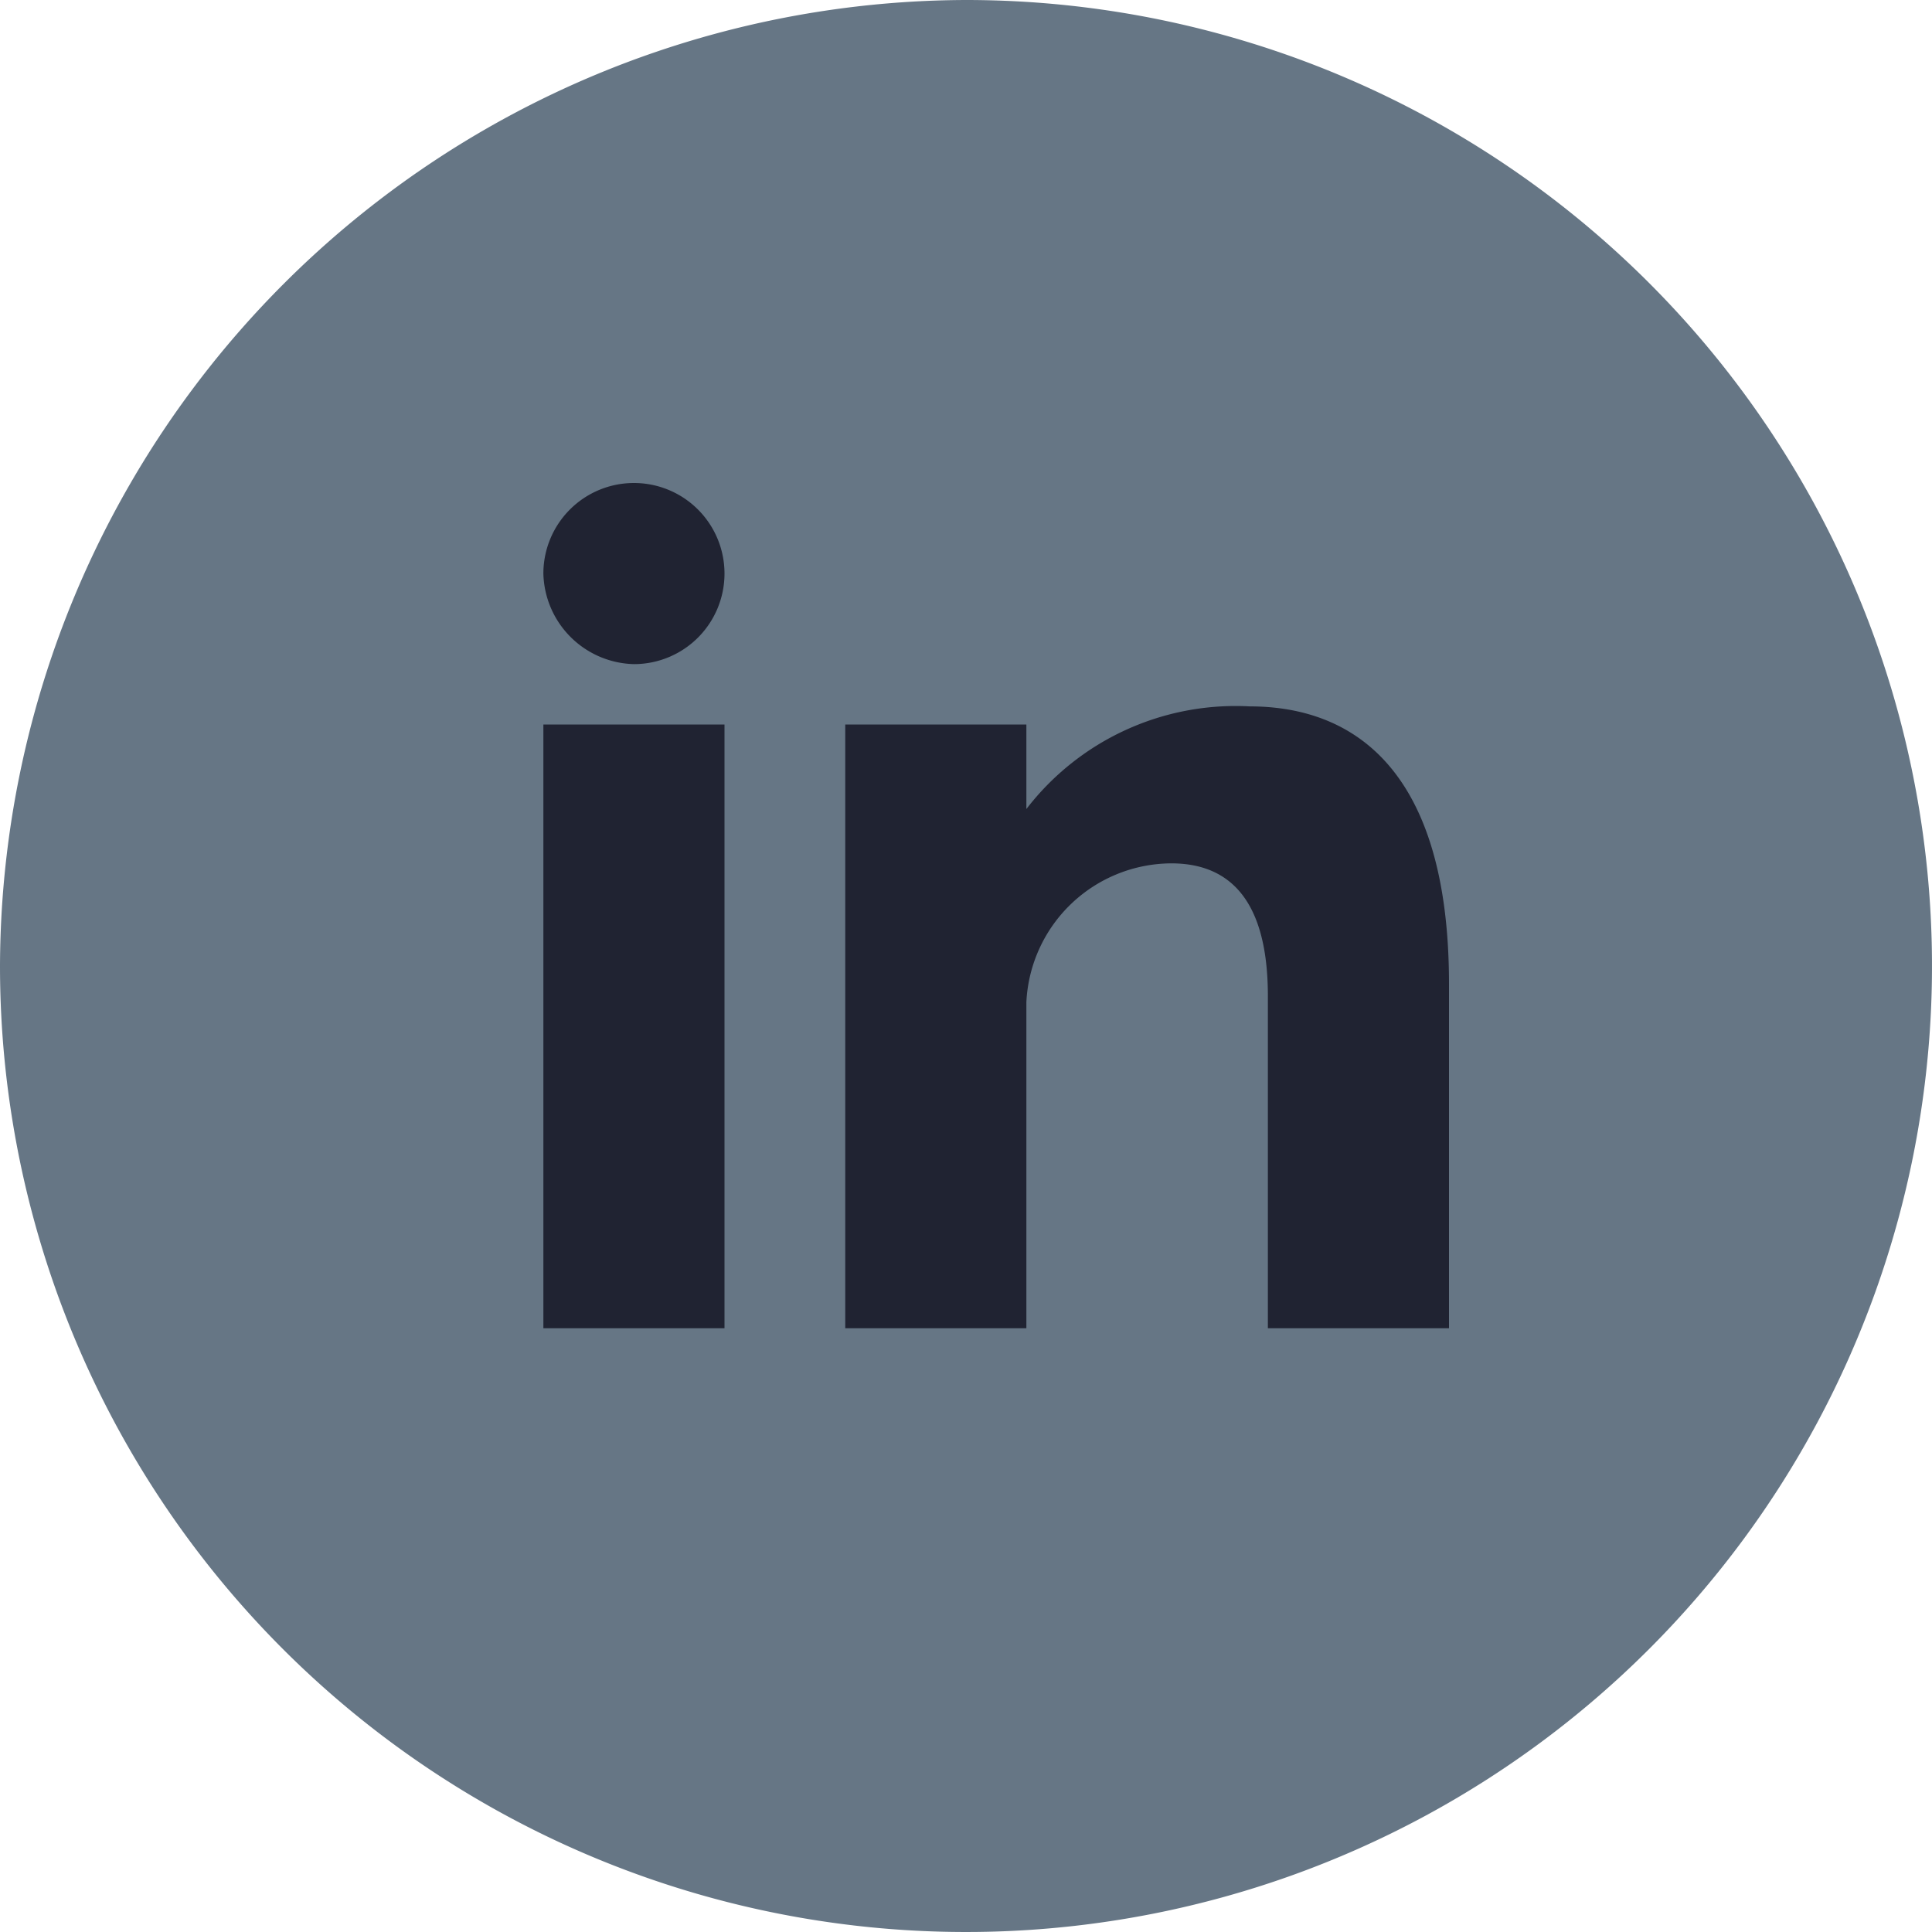
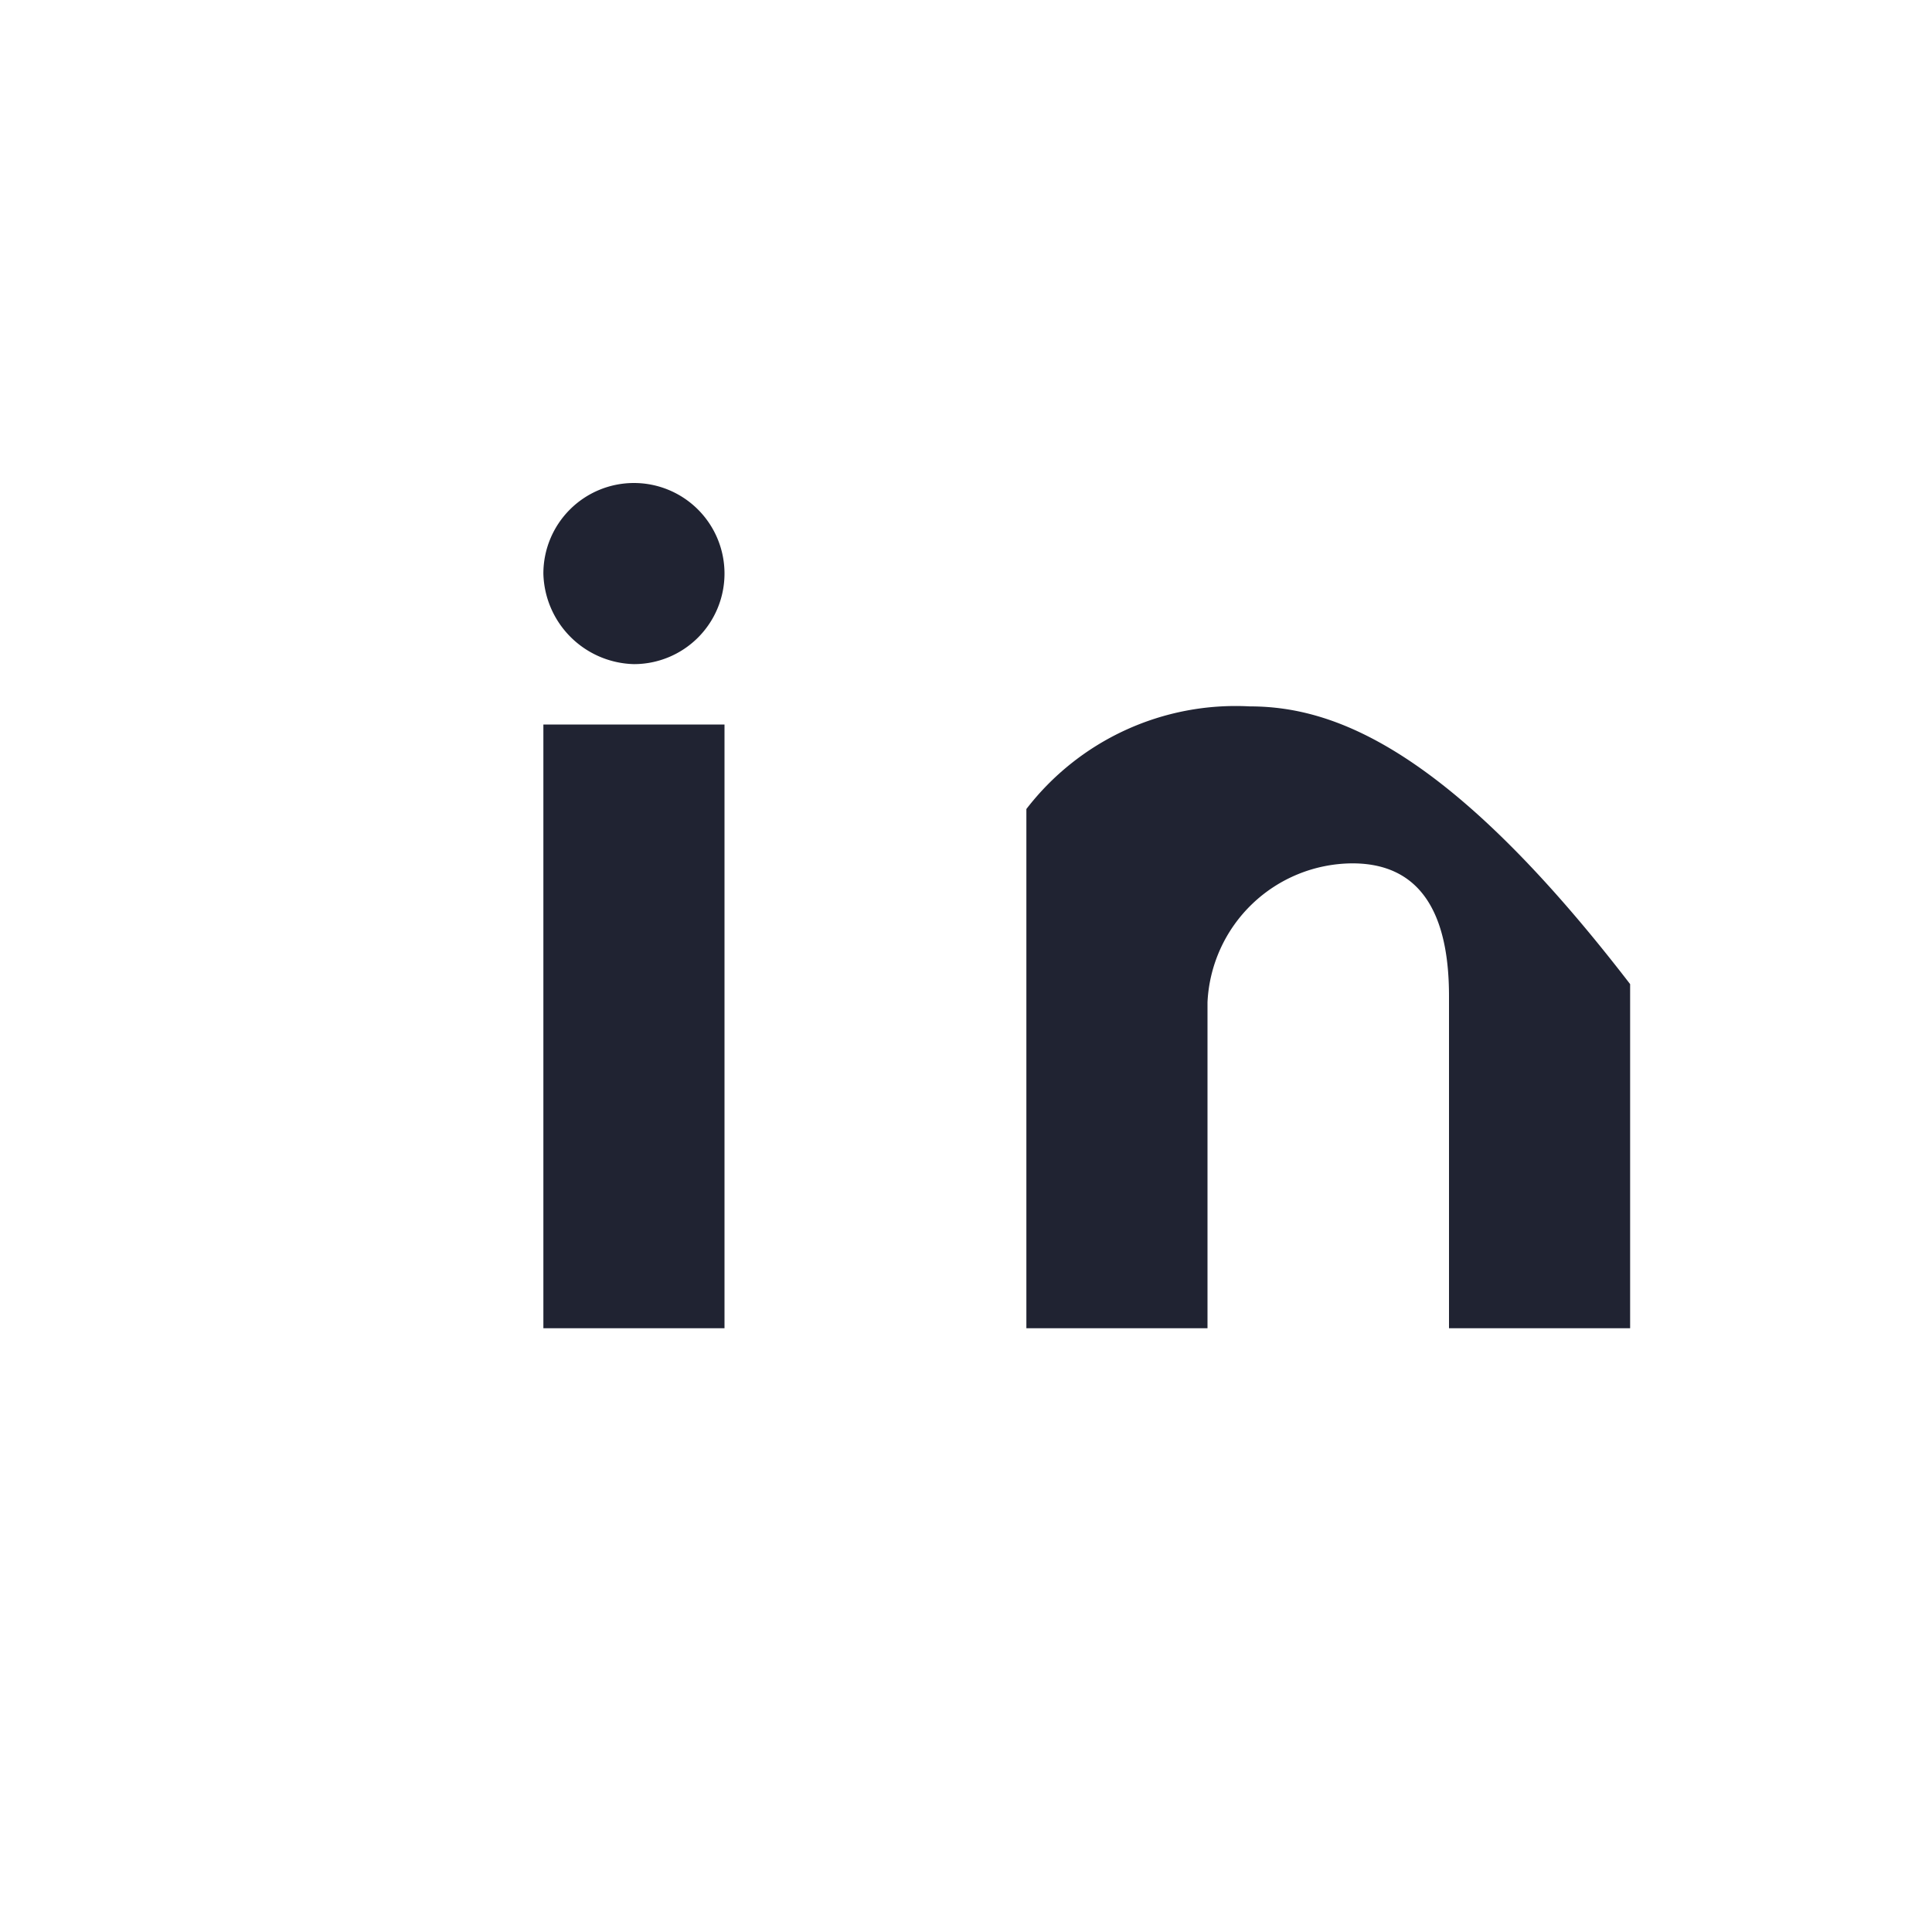
<svg xmlns="http://www.w3.org/2000/svg" id="icon-linkedin-round" width="32" height="32" viewBox="0 0 32 32">
-   <path id="Path_1538" data-name="Path 1538" d="M16,0A16,16,0,1,1,0,16,16.047,16.047,0,0,1,16,0Z" fill="#667685" />
-   <path id="Path_1539" data-name="Path 1539" d="M9,22h3V12H9ZM20.7,11.7A4.373,4.373,0,0,0,17,13.4V12H14V22h3V16.6a2.415,2.415,0,0,1,2.4-2.3c1.3,0,1.6,1.1,1.6,2.2V22h3V16.3C24,12.4,22.1,11.7,20.7,11.7ZM10.5,11A1.5,1.5,0,1,0,9,9.5,1.538,1.538,0,0,0,10.5,11Z" fill="#202332" />
+   <path id="Path_1539" data-name="Path 1539" d="M9,22h3V12H9ZM20.7,11.7A4.373,4.373,0,0,0,17,13.4V12V22h3V16.6a2.415,2.415,0,0,1,2.4-2.3c1.3,0,1.6,1.1,1.6,2.2V22h3V16.3C24,12.4,22.1,11.7,20.7,11.7ZM10.5,11A1.5,1.5,0,1,0,9,9.5,1.538,1.538,0,0,0,10.5,11Z" fill="#202332" />
</svg>